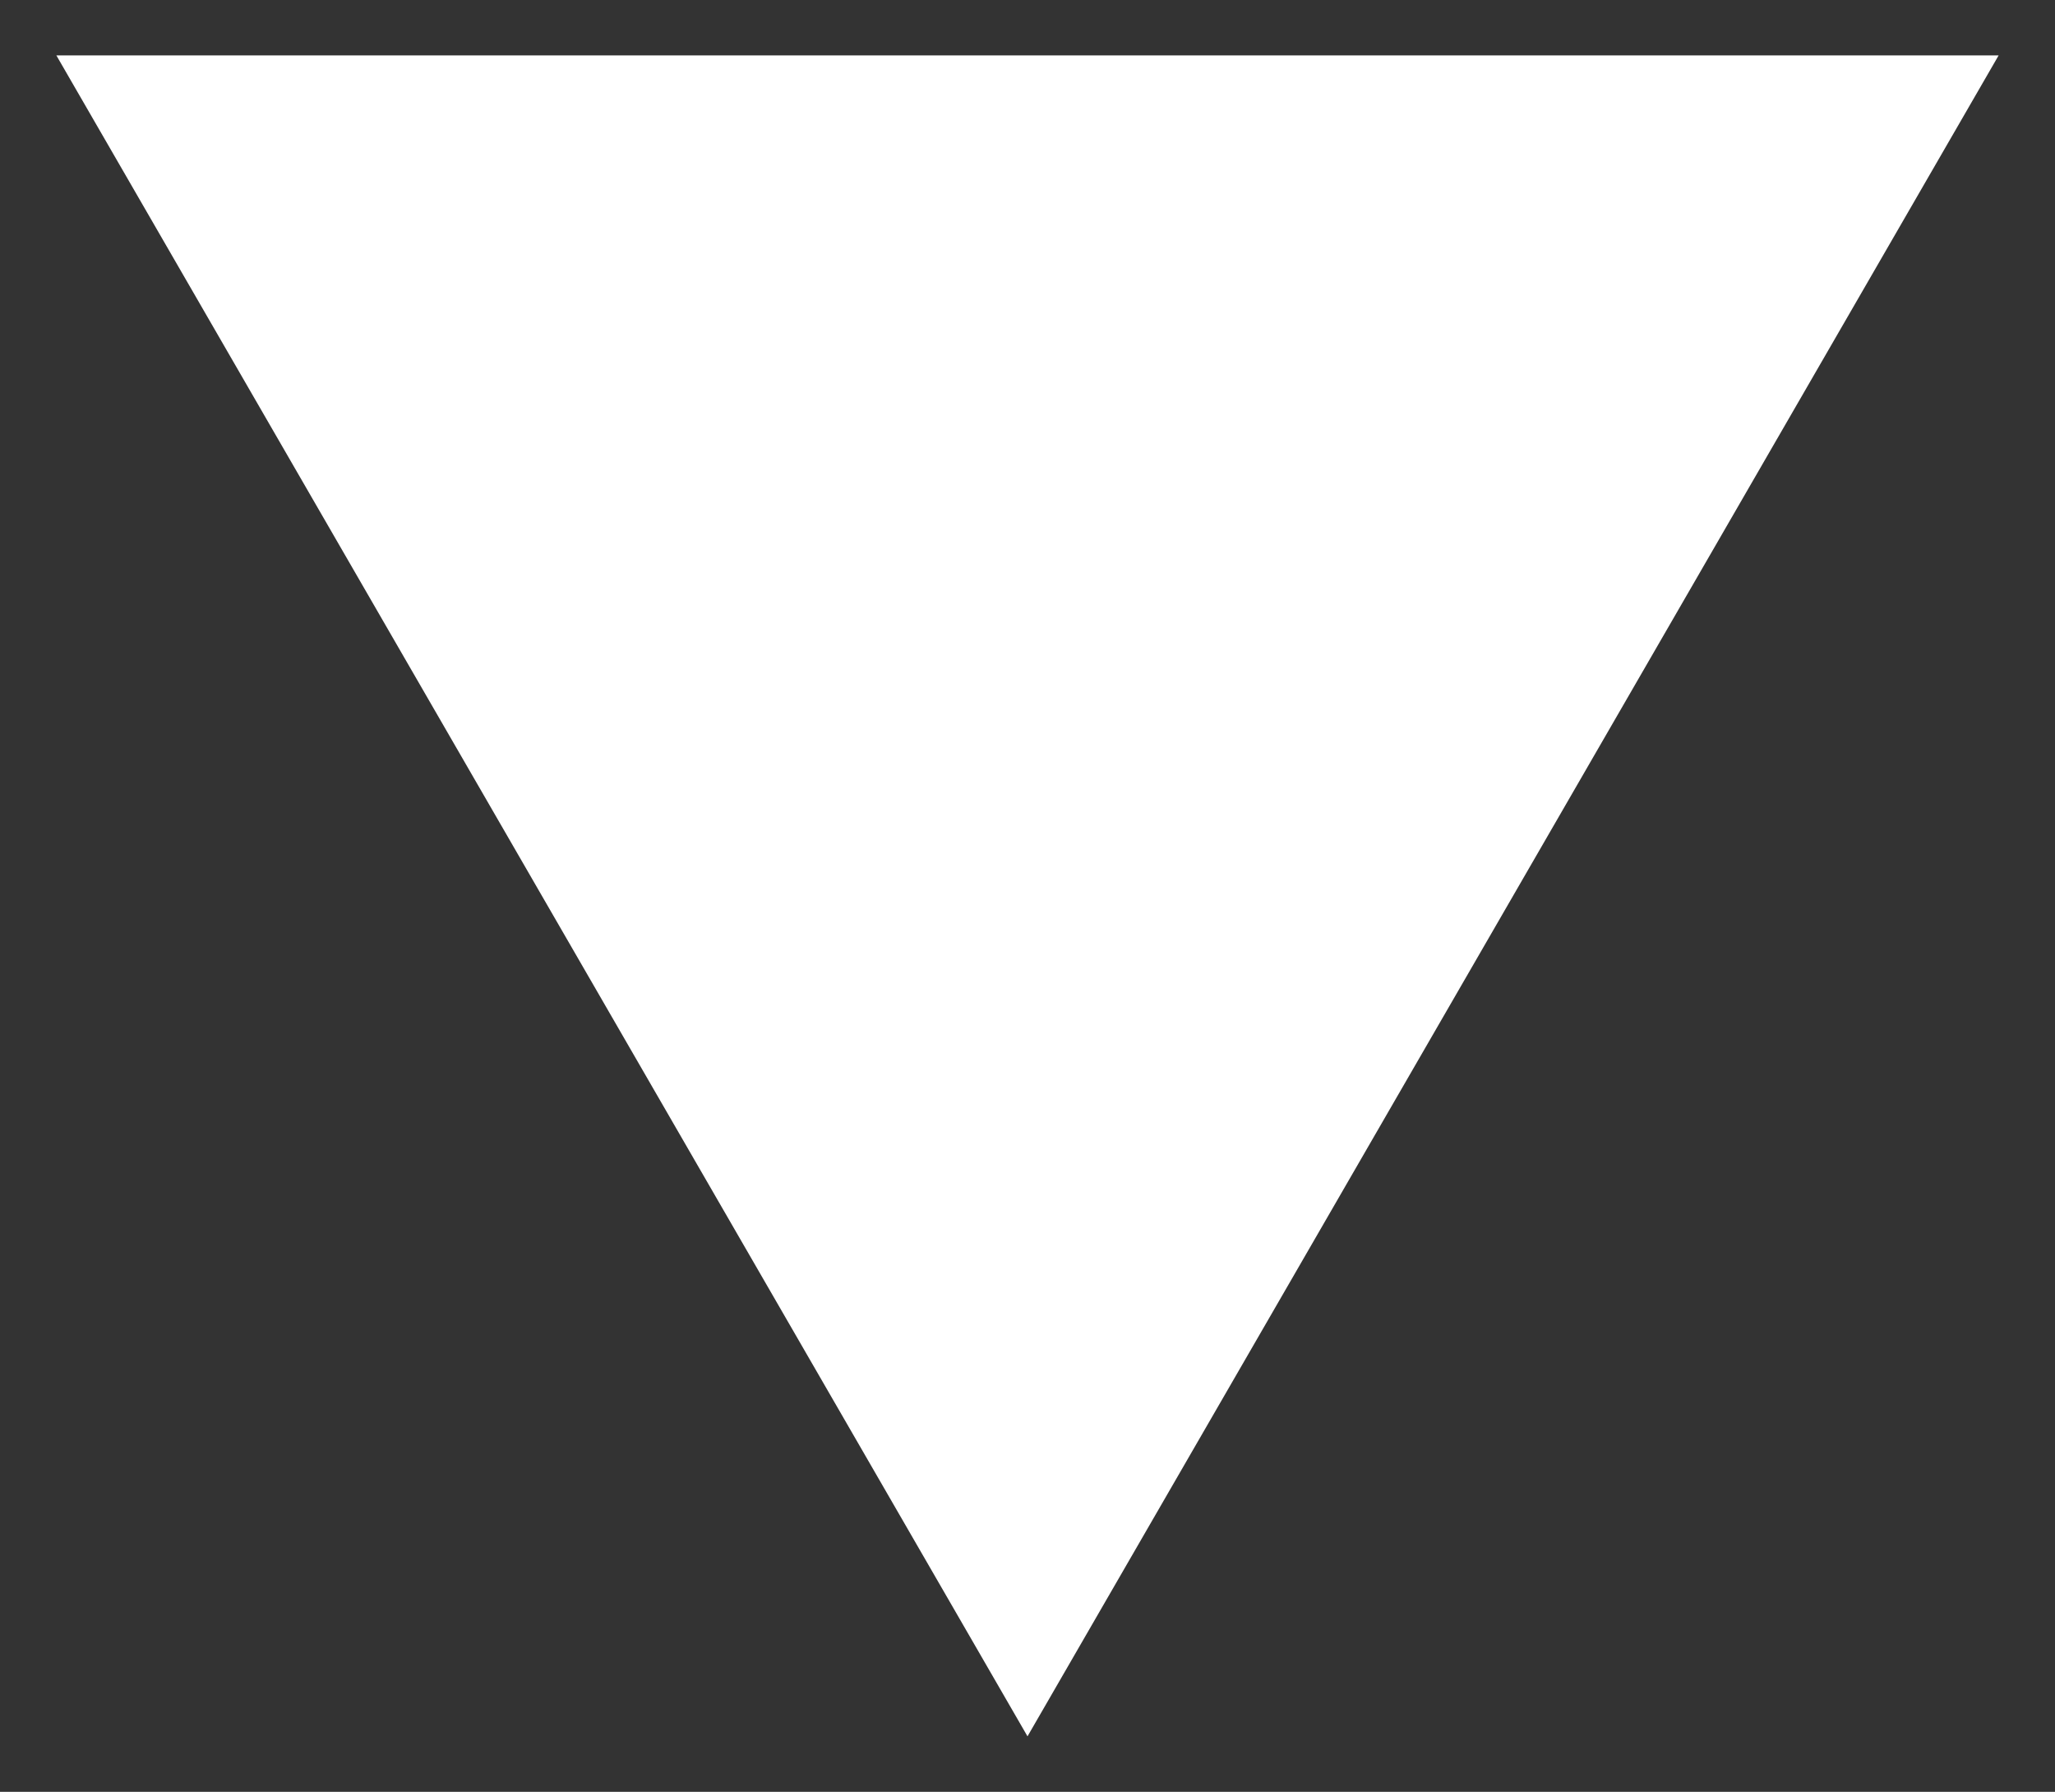
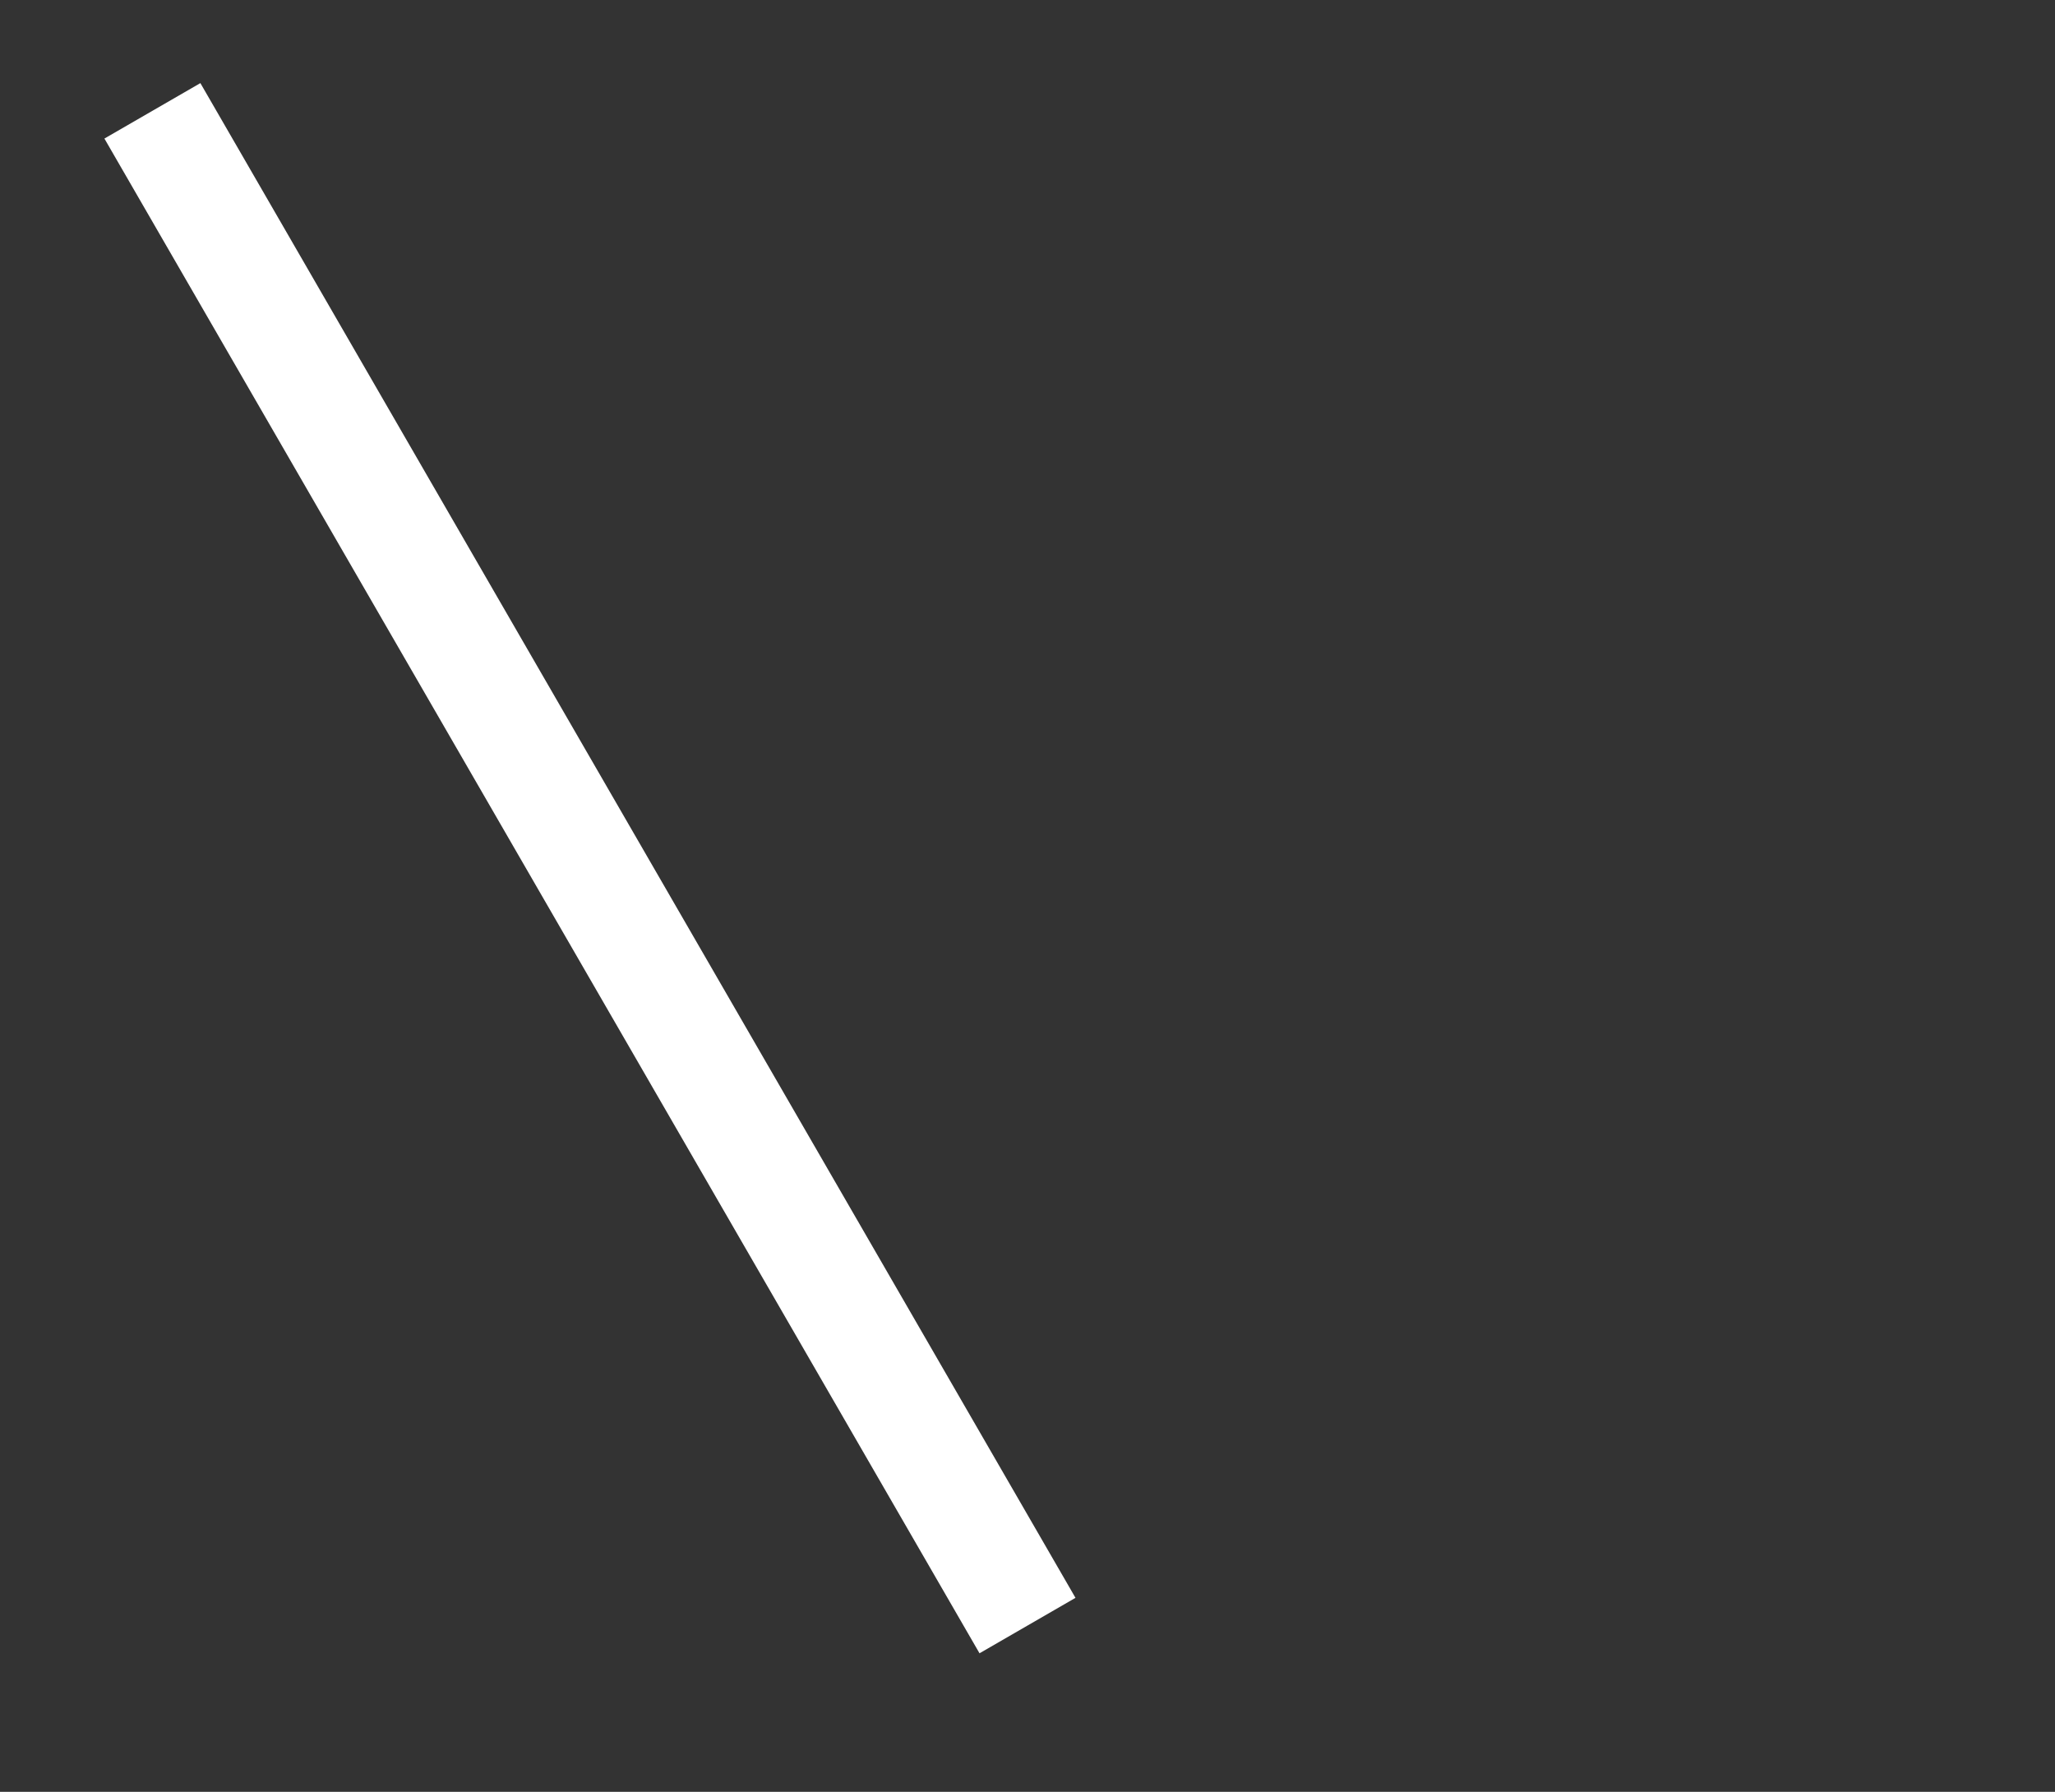
<svg xmlns="http://www.w3.org/2000/svg" id="Down" width="445" height="388" viewBox="0 0 445 388">
  <rect x="0" y="0" width="445" height="388" fill="#333333" stroke="none" />
  <defs>
    <style>
      .cls-1 {
        fill: #fff;
        stroke: #fff;
        stroke-width: 24px;
        fill-rule: evenodd;
      }
    </style>
  </defs>
-   <path id="White" class="cls-1" d="M222.5,352L33,24H412Z" />
+   <path id="White" class="cls-1" d="M222.5,352L33,24Z" />
</svg>